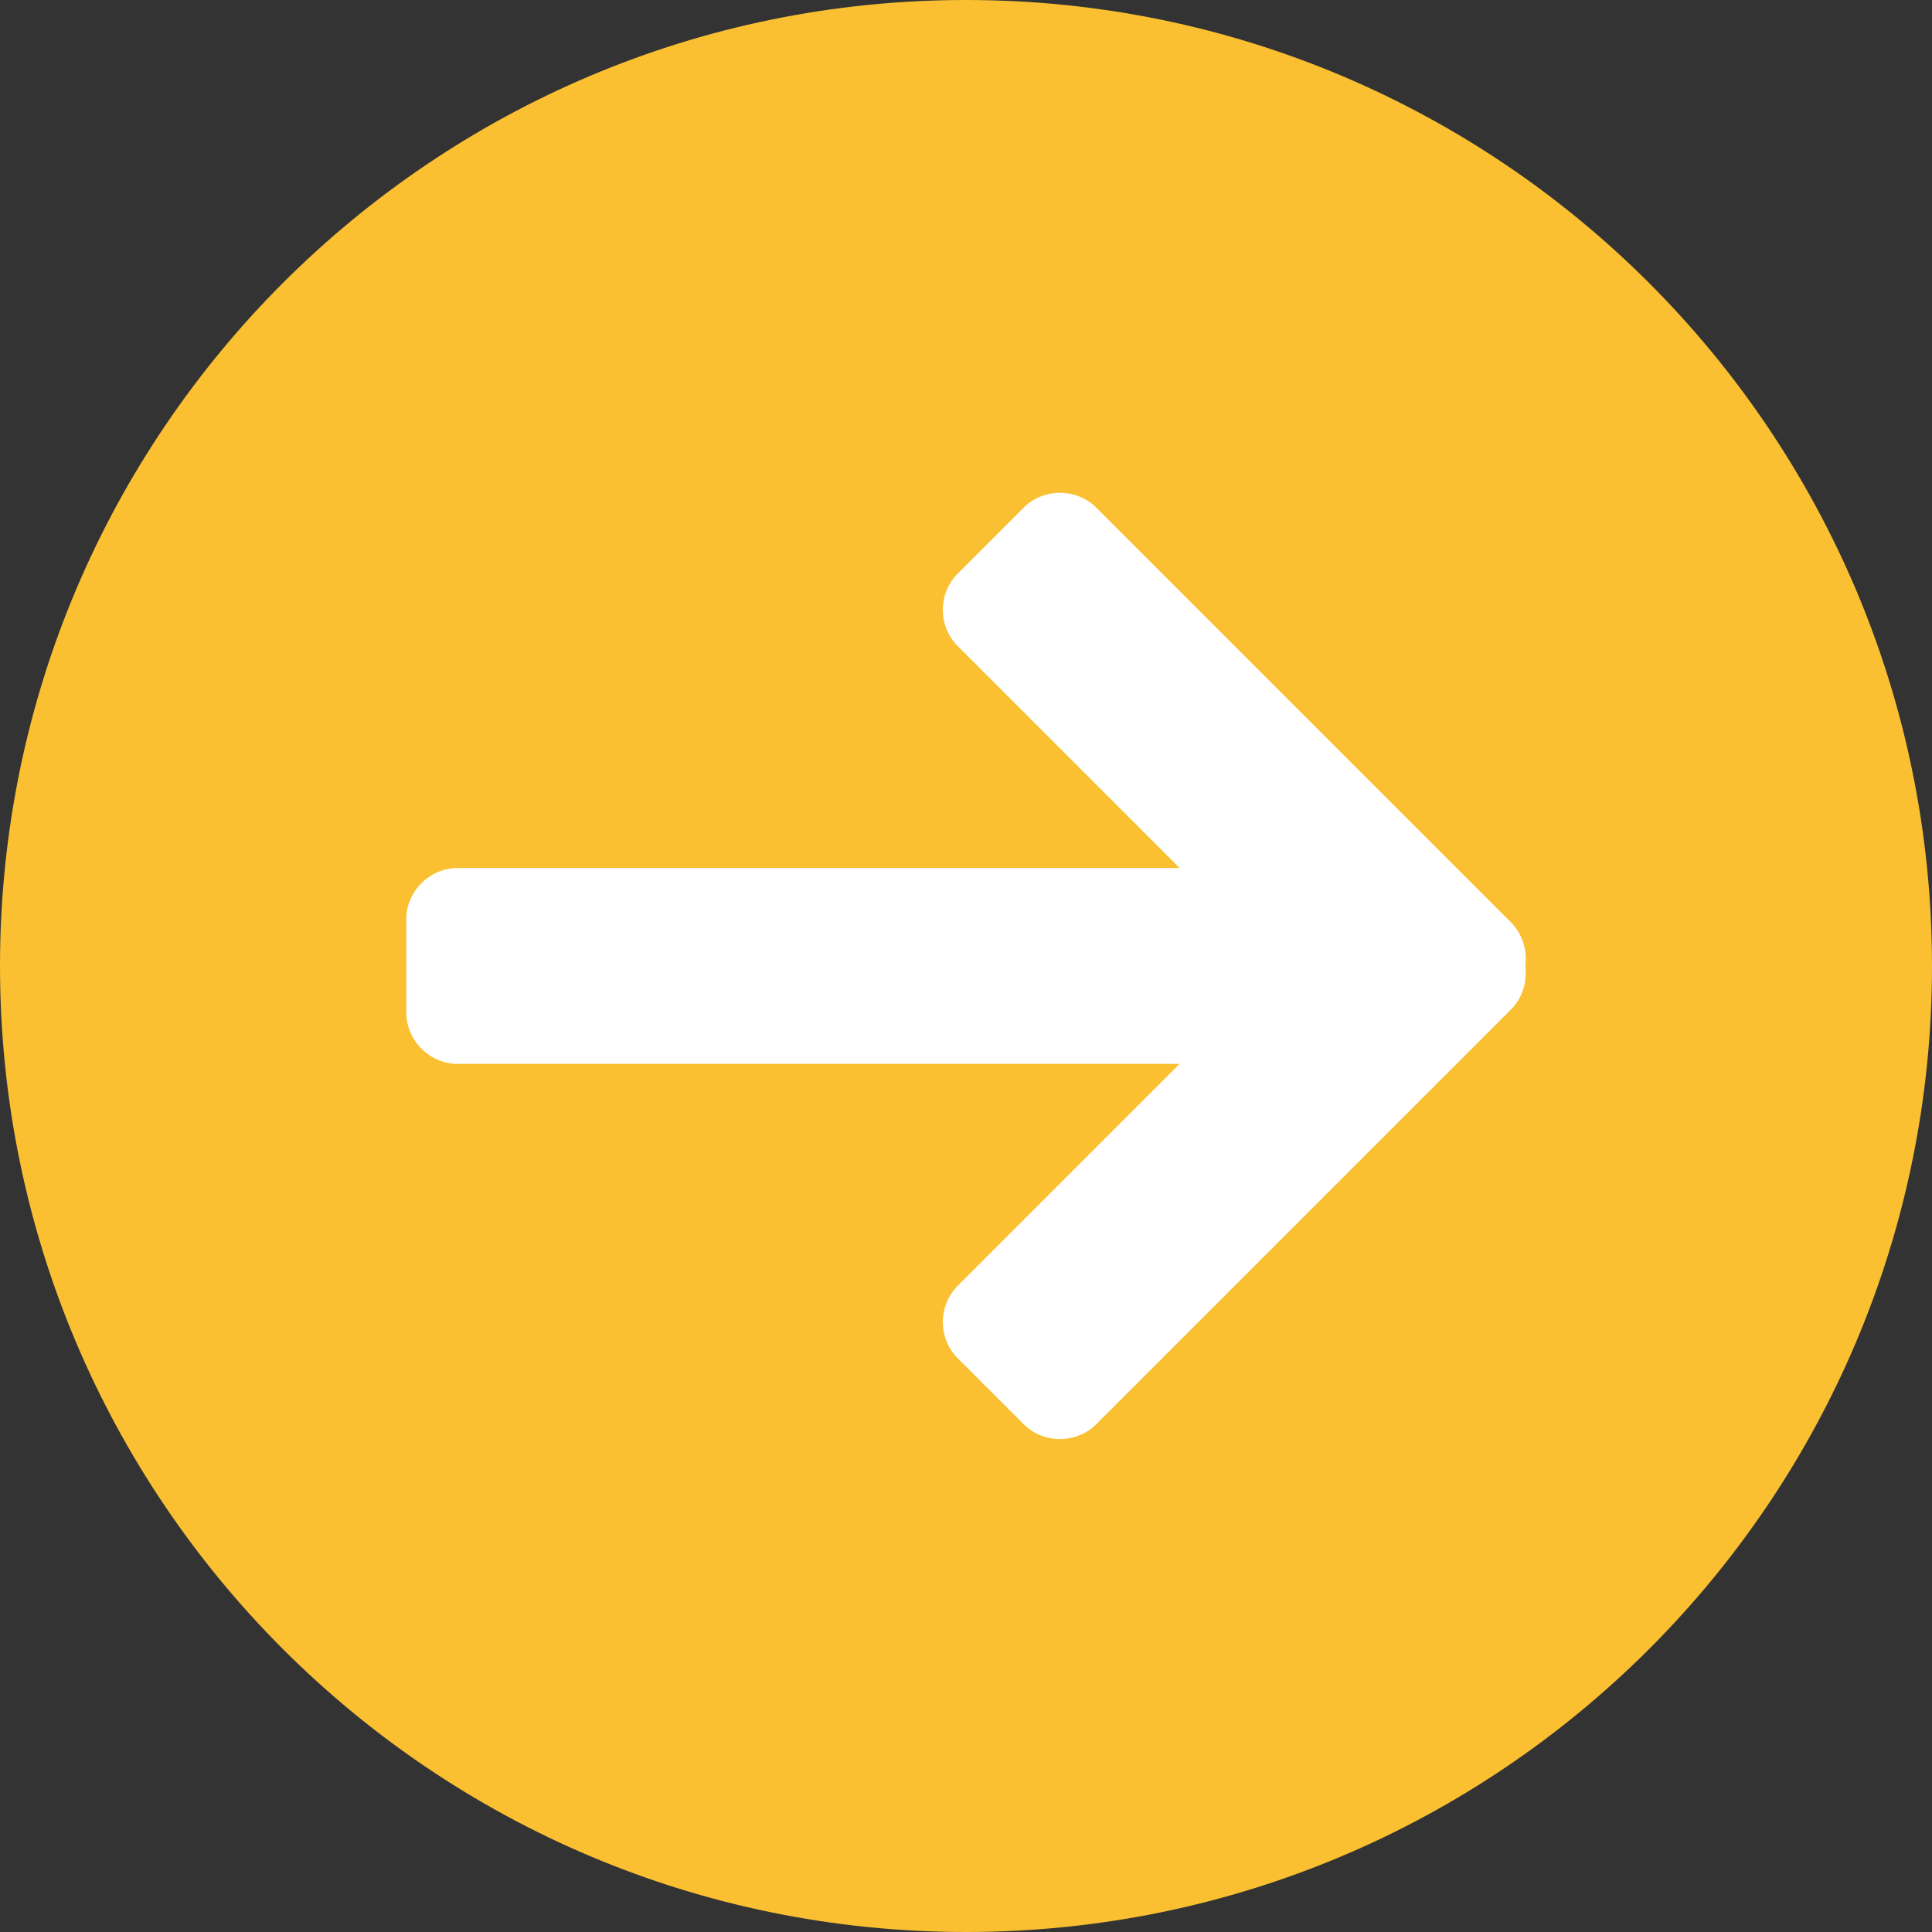
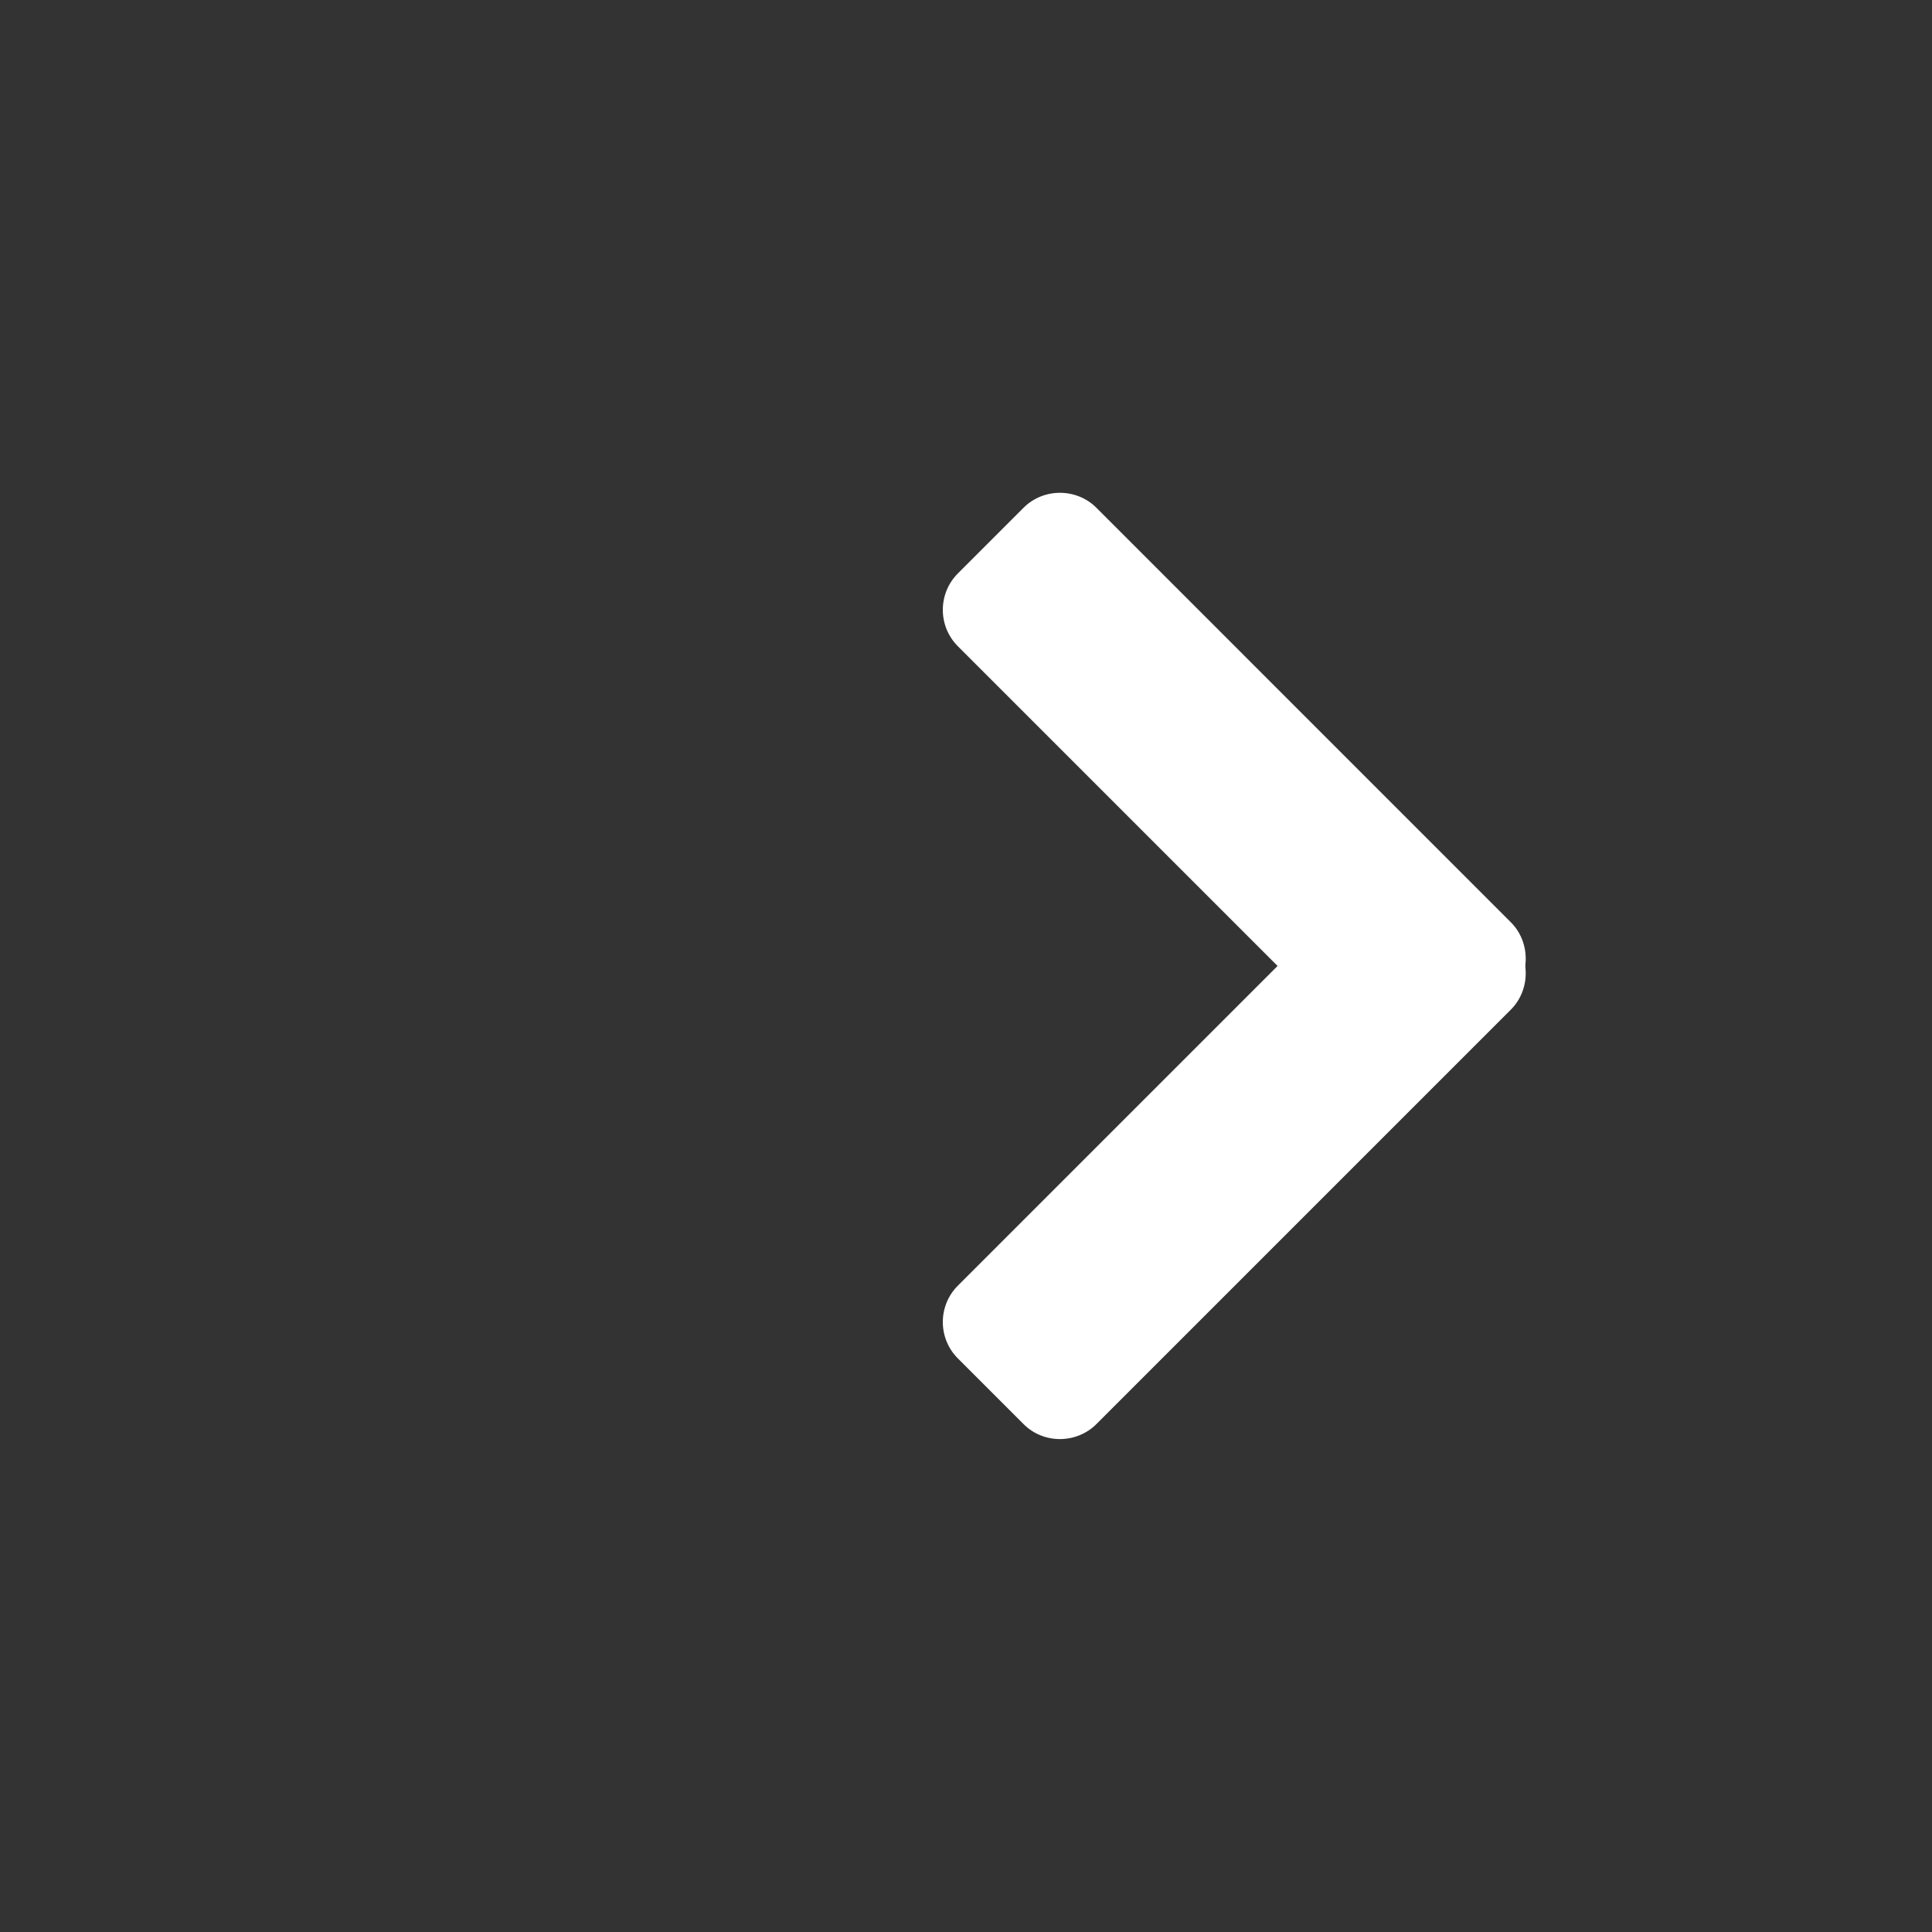
<svg xmlns="http://www.w3.org/2000/svg" width="25" height="25" viewBox="0 0 25 25" fill="none">
  <rect x="0" y="0" width="25" height="25" fill="#333333" stroke="none" />
-   <path d="M0 12.5C0 5.597 5.596 0 12.5 0C19.404 0 25 5.597 25 12.5C25 19.404 19.404 25 12.5 25C5.596 25 0 19.404 0 12.5Z" fill="#FAC032" />
-   <path fill-rule="evenodd" clip-rule="evenodd" d="M18.375 11.232H5.923C5.556 11.232 5.257 11.536 5.257 11.899V13.101C5.257 13.464 5.56 13.767 5.923 13.767H18.375C18.738 13.767 19.041 13.468 19.041 13.101V11.899C19.041 11.532 18.742 11.232 18.375 11.232Z" fill="white" />
  <path fill-rule="evenodd" clip-rule="evenodd" d="M12.395 8.363L17.758 13.726C18.018 13.985 18.444 13.982 18.7 13.726L19.55 12.876C19.807 12.62 19.807 12.19 19.55 11.934L14.187 6.57C13.931 6.314 13.504 6.311 13.245 6.57L12.395 7.42C12.135 7.68 12.135 8.103 12.395 8.363Z" fill="white" />
  <path fill-rule="evenodd" clip-rule="evenodd" d="M12.395 16.636L17.758 11.273C18.018 11.013 18.444 11.016 18.7 11.273L19.55 12.123C19.807 12.379 19.807 12.809 19.55 13.065L14.187 18.428C13.931 18.684 13.504 18.688 13.245 18.428L12.395 17.578C12.135 17.319 12.135 16.895 12.395 16.636Z" fill="white" />
</svg>